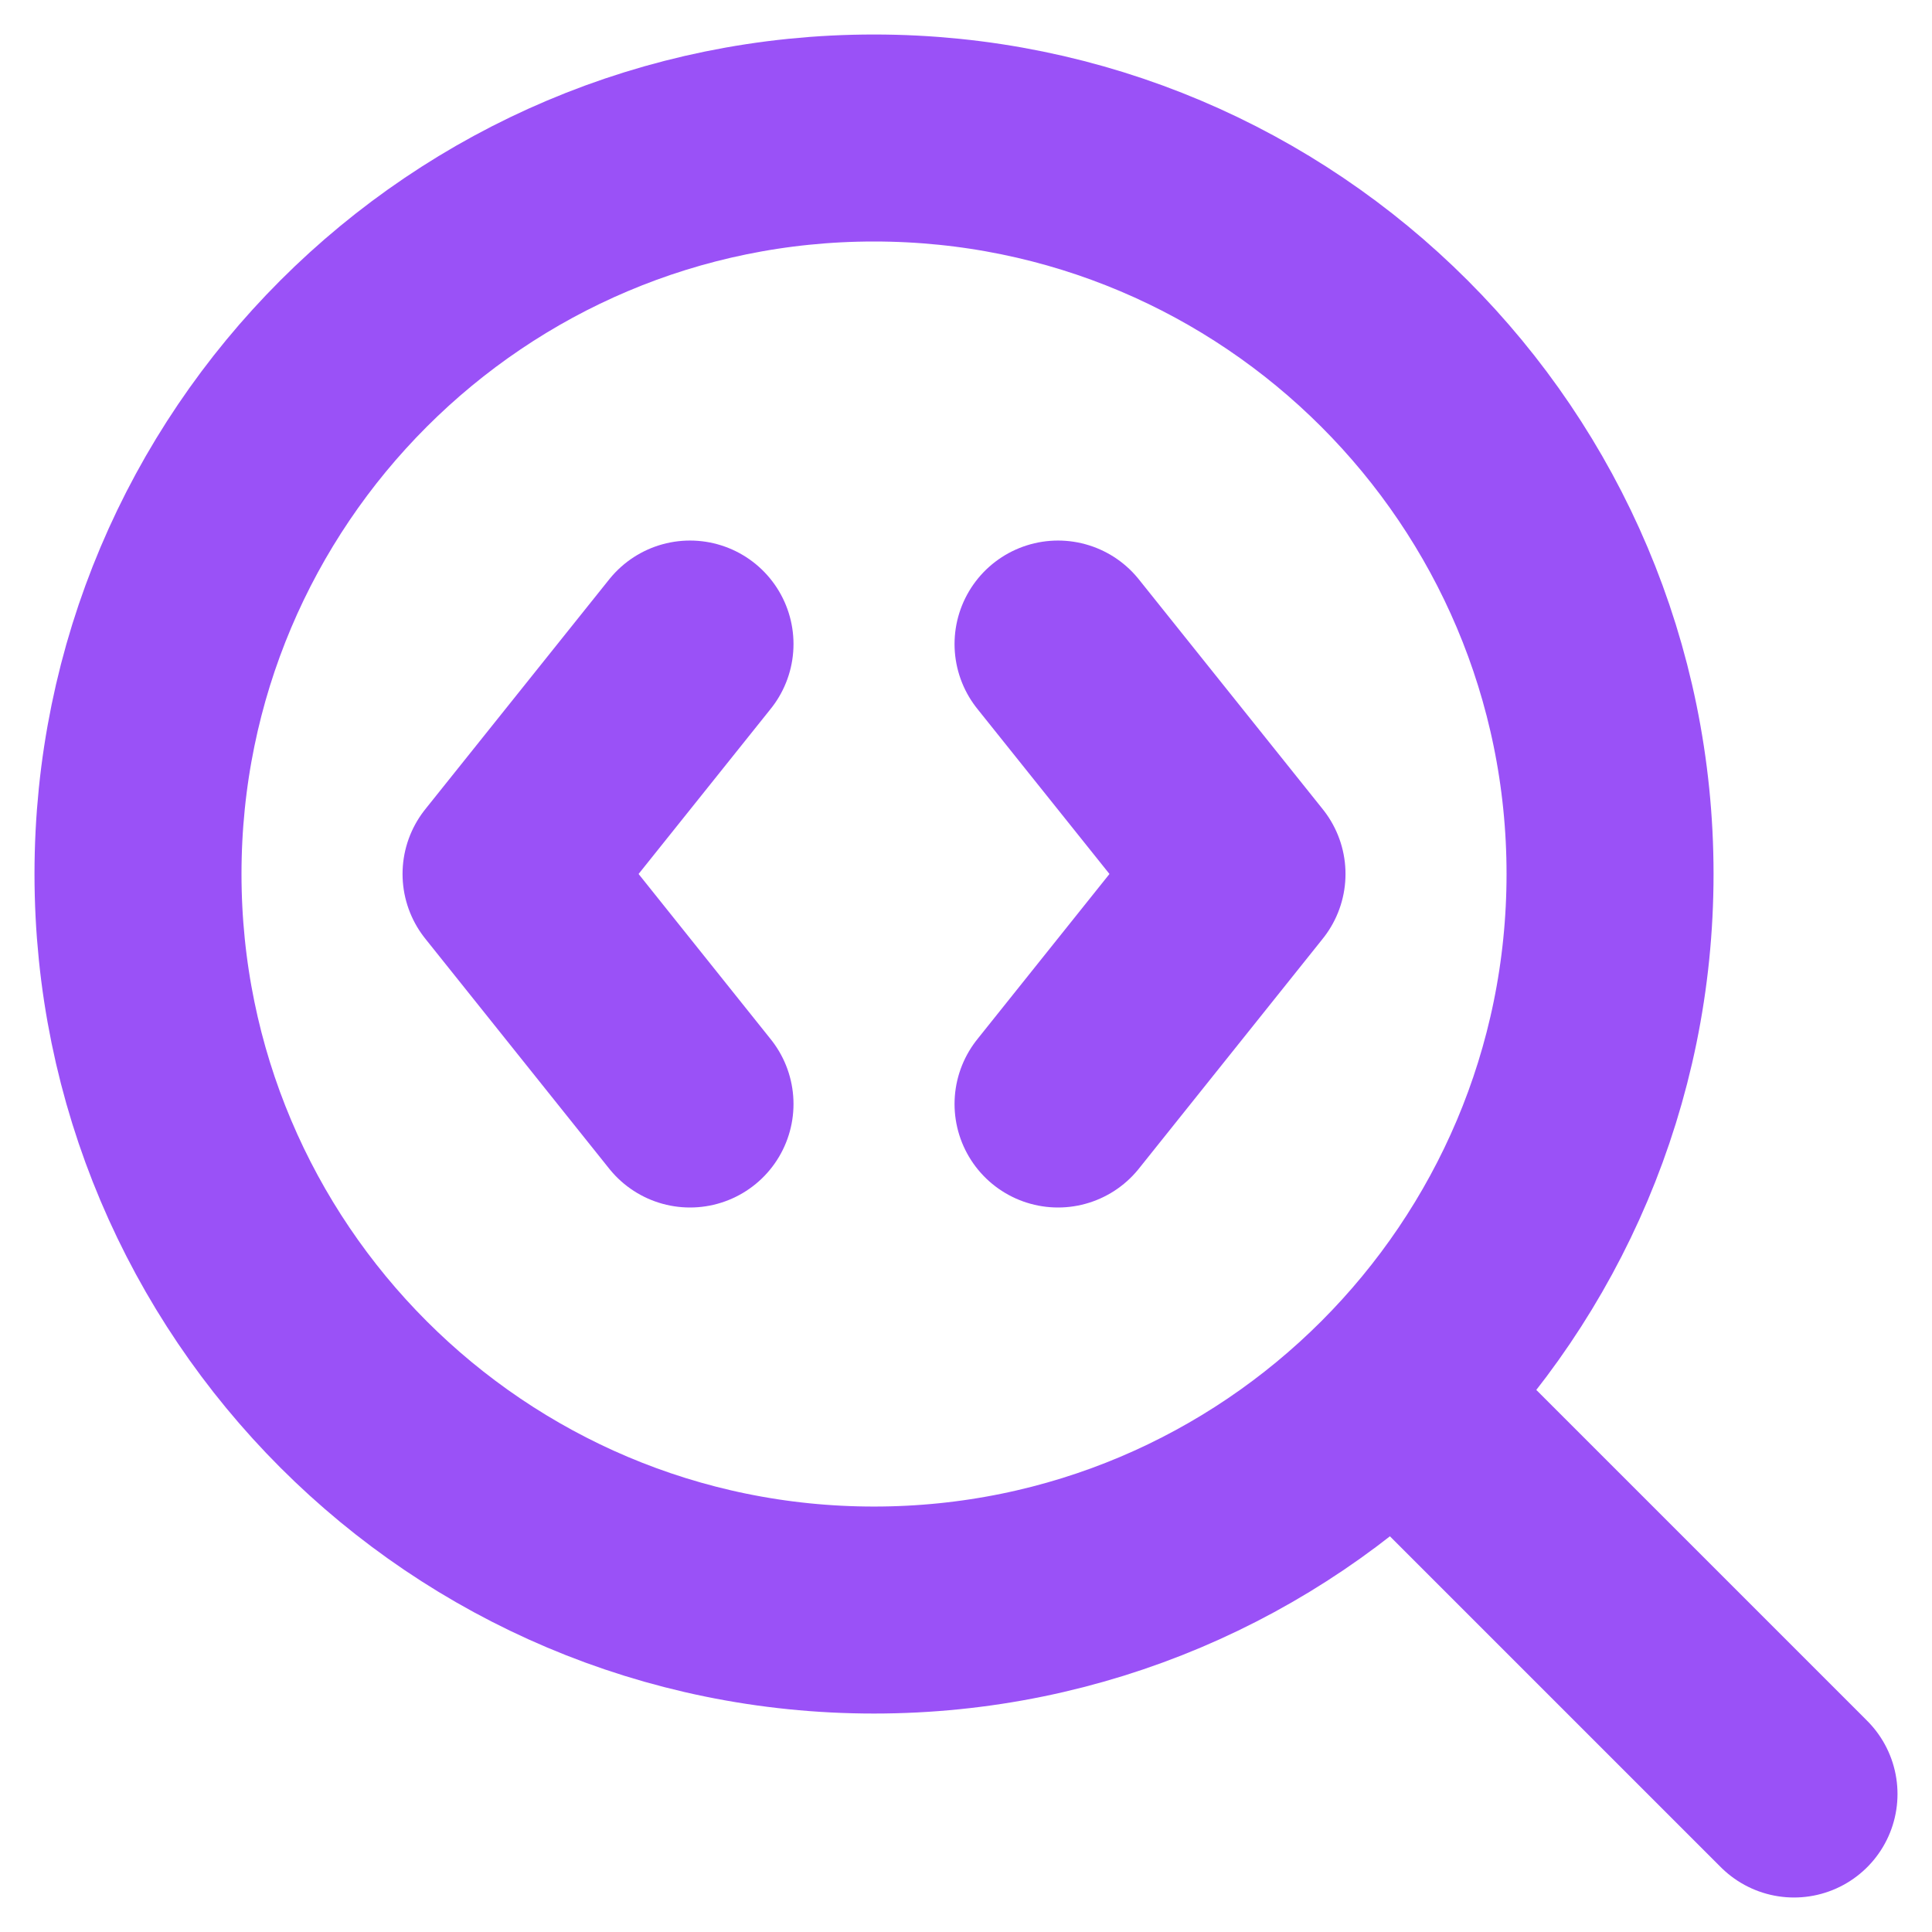
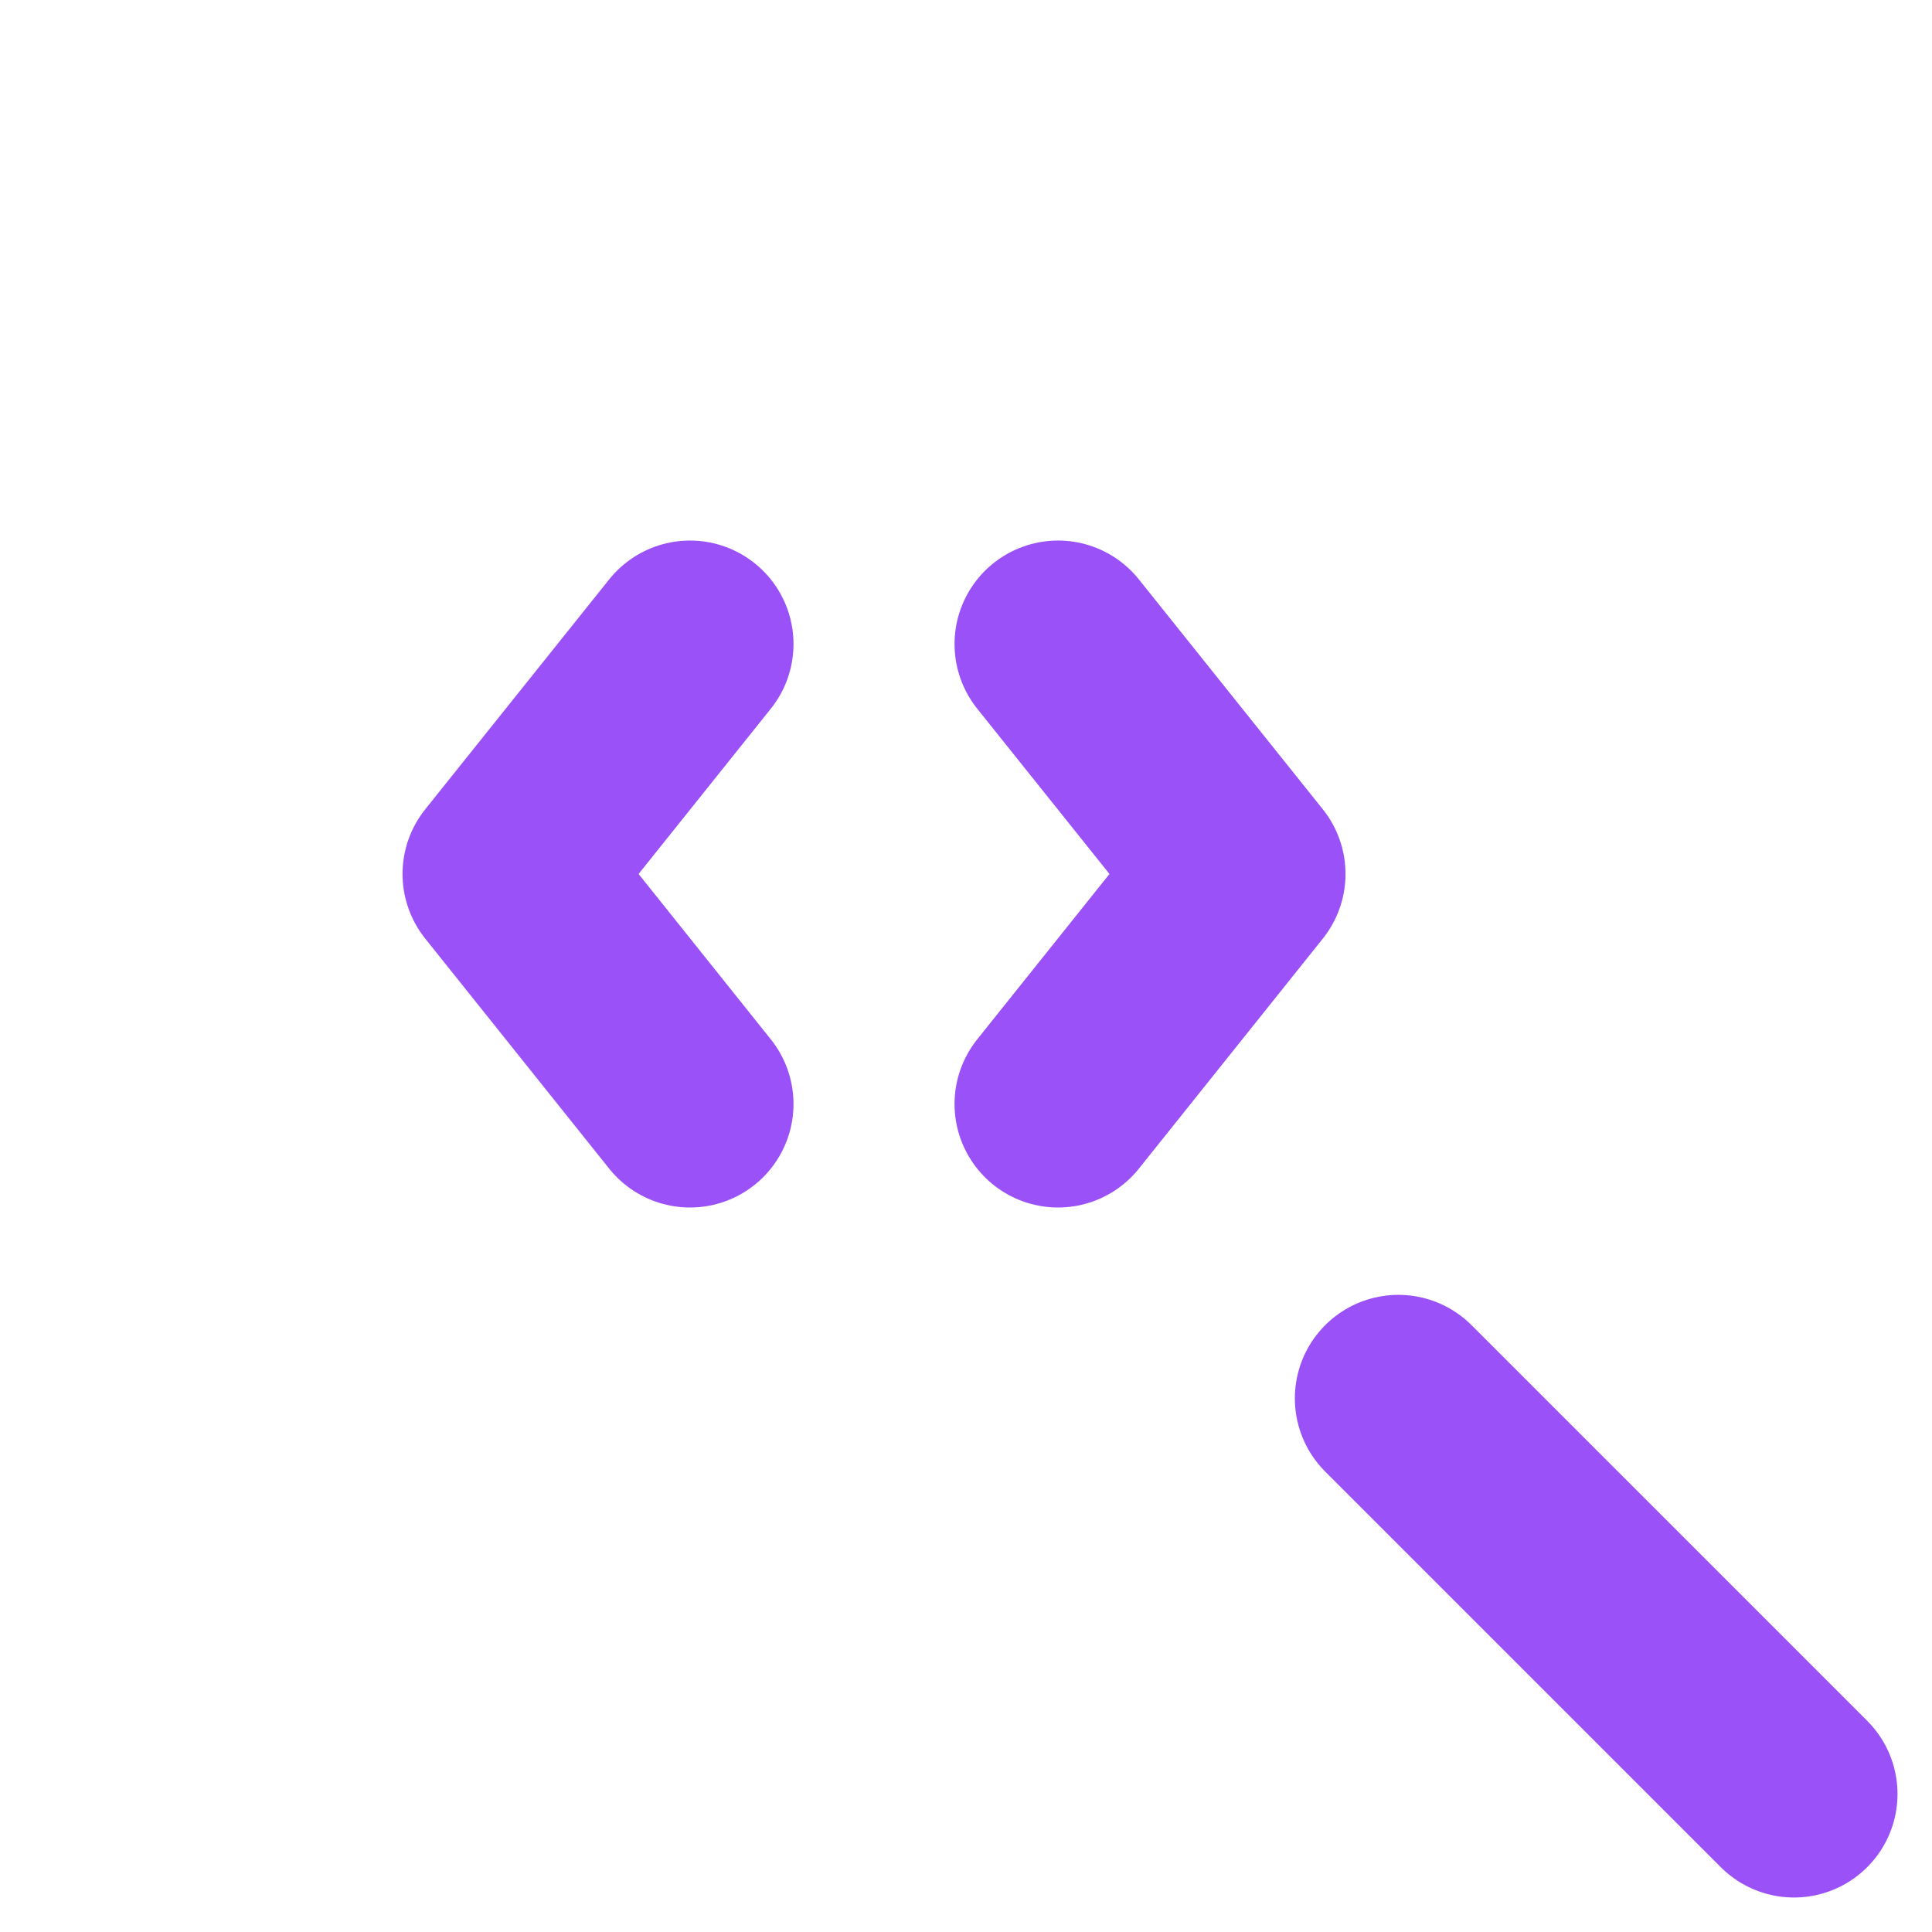
<svg xmlns="http://www.w3.org/2000/svg" width="14" height="14" viewBox="0 0 14 14" fill="none">
  <path d="M7.667 8L9 6.333L7.667 4.667M13 13L10.133 10.133M5 4.667L3.667 6.333L5 8" stroke="#9A51F7" stroke-width="1.5" stroke-linecap="round" stroke-linejoin="round" />
-   <path d="M6.333 11.667C9.279 11.667 11.667 9.279 11.667 6.333C11.667 3.388 9.279 1 6.333 1C3.388 1 1 3.388 1 6.333C1 9.279 3.388 11.667 6.333 11.667Z" stroke="#9A51F7" stroke-width="1.5" stroke-linecap="round" stroke-linejoin="round" />
</svg>